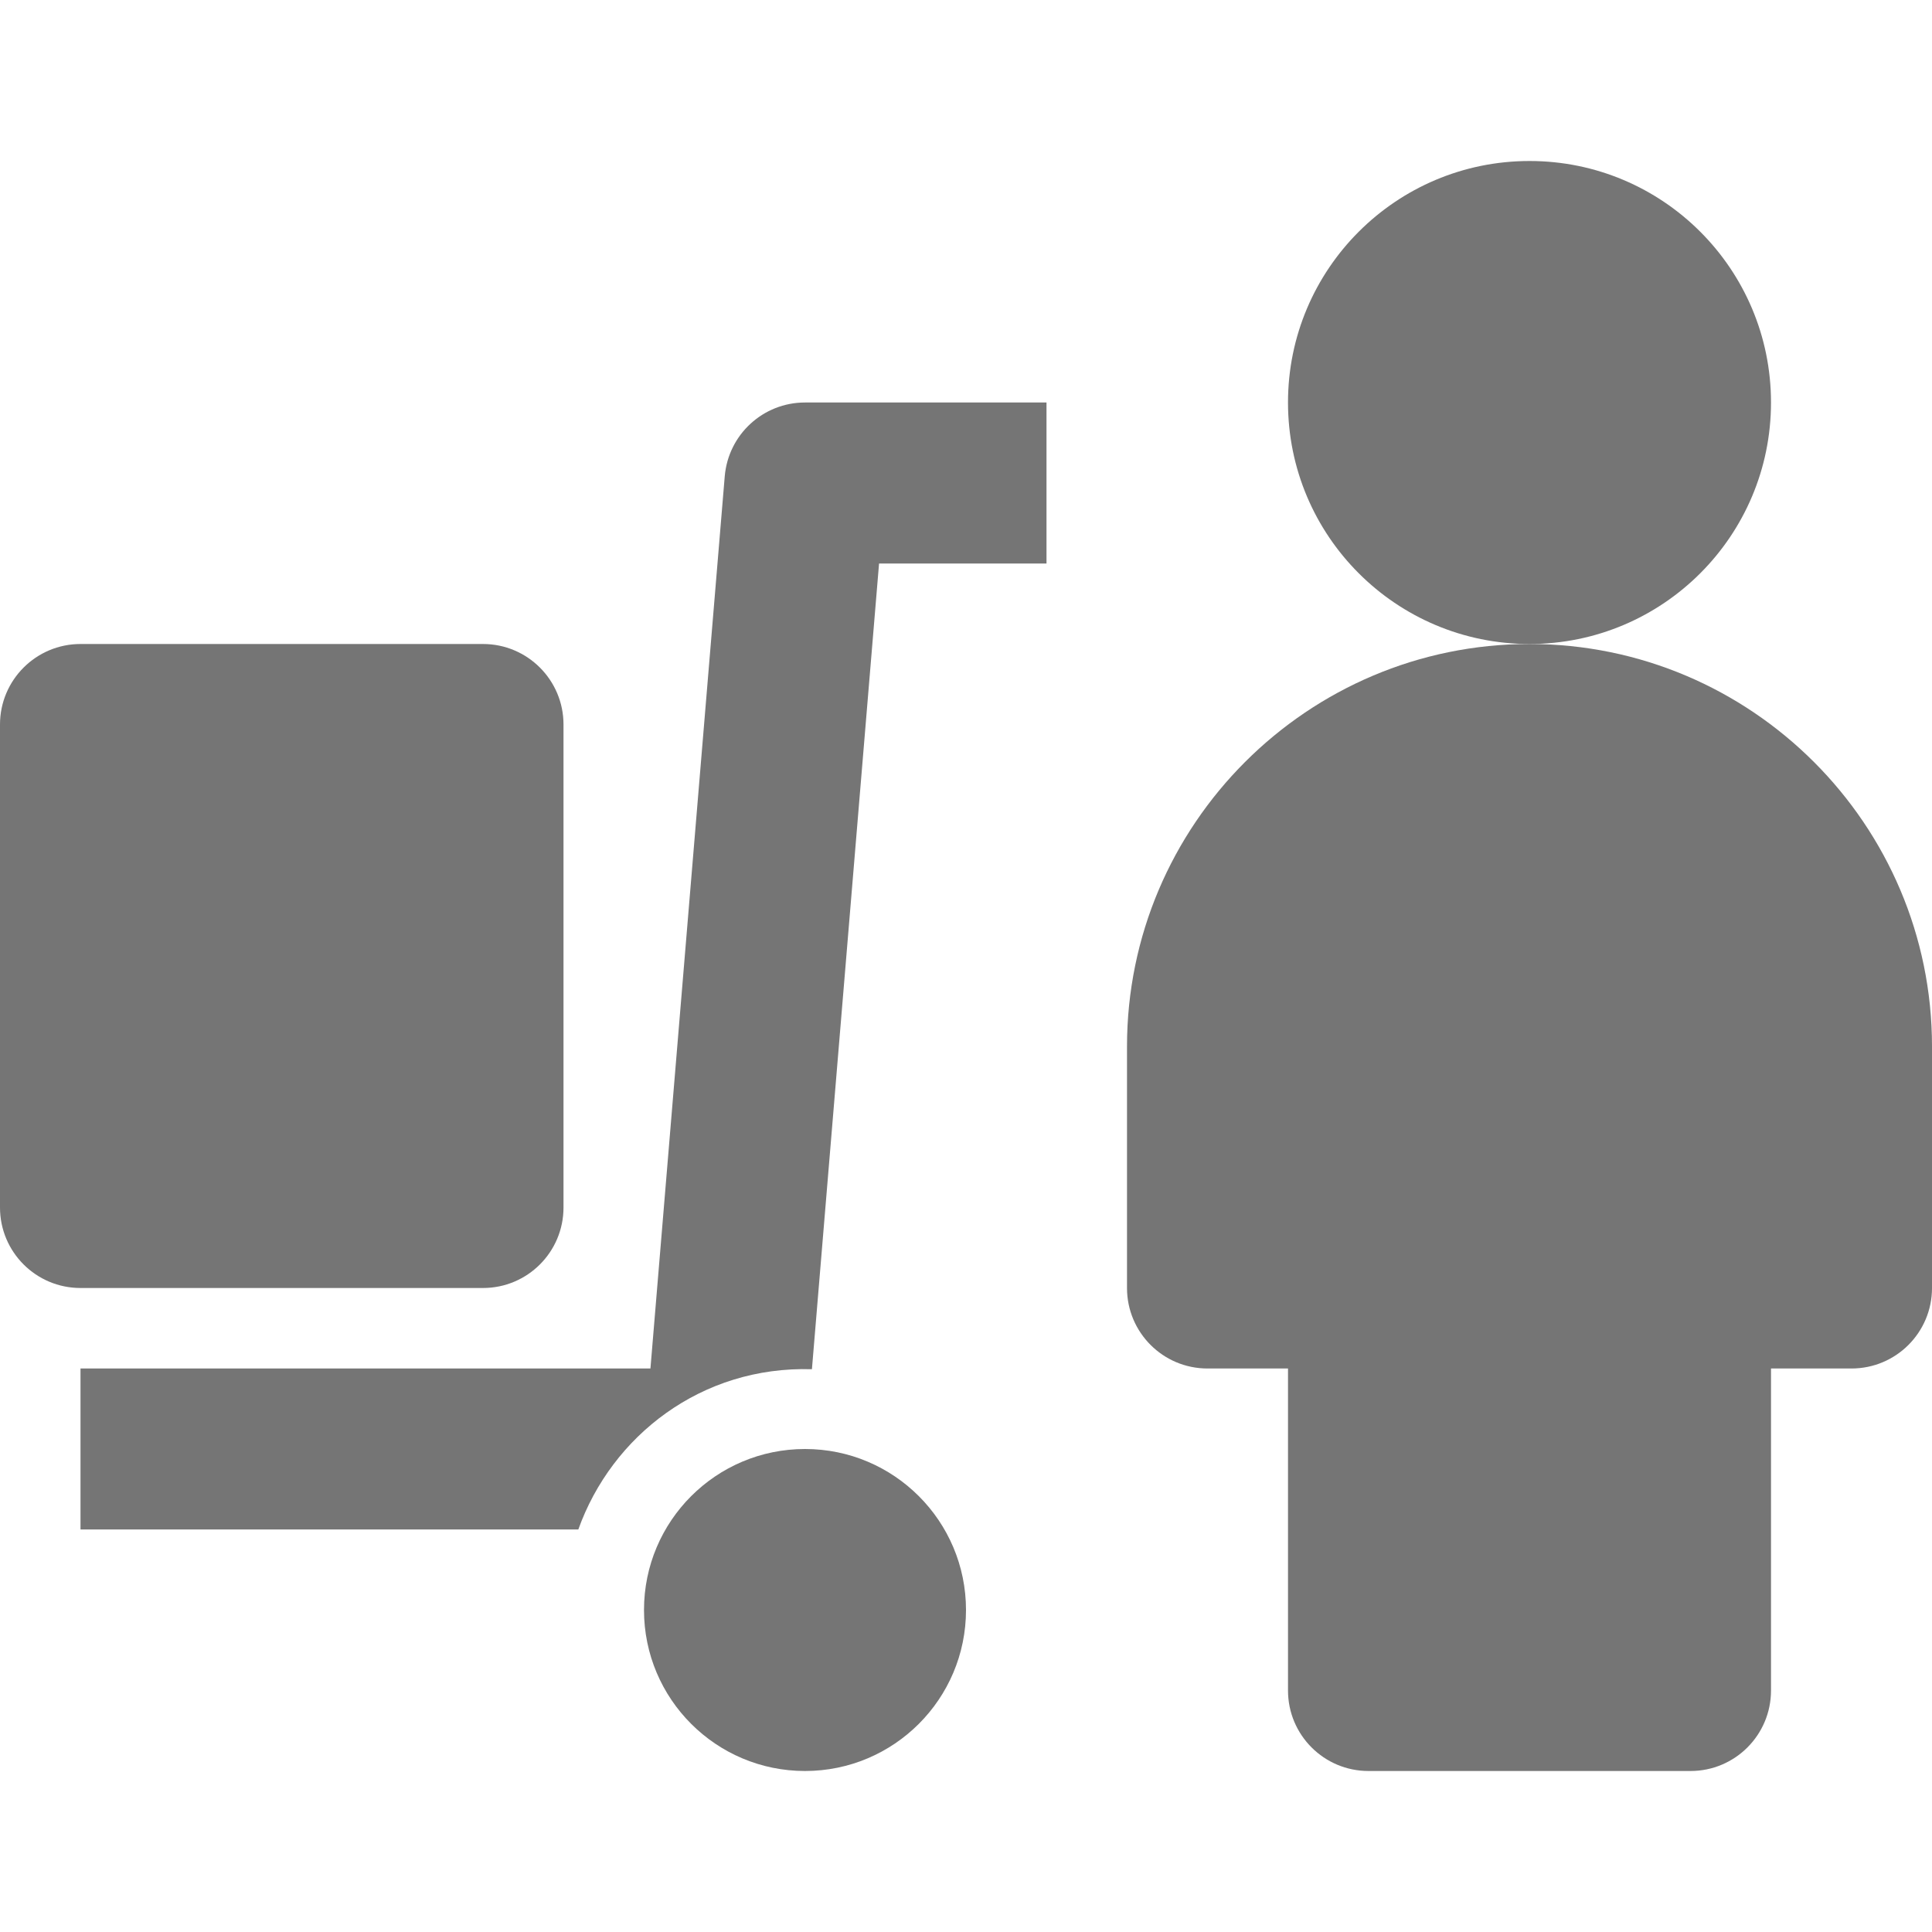
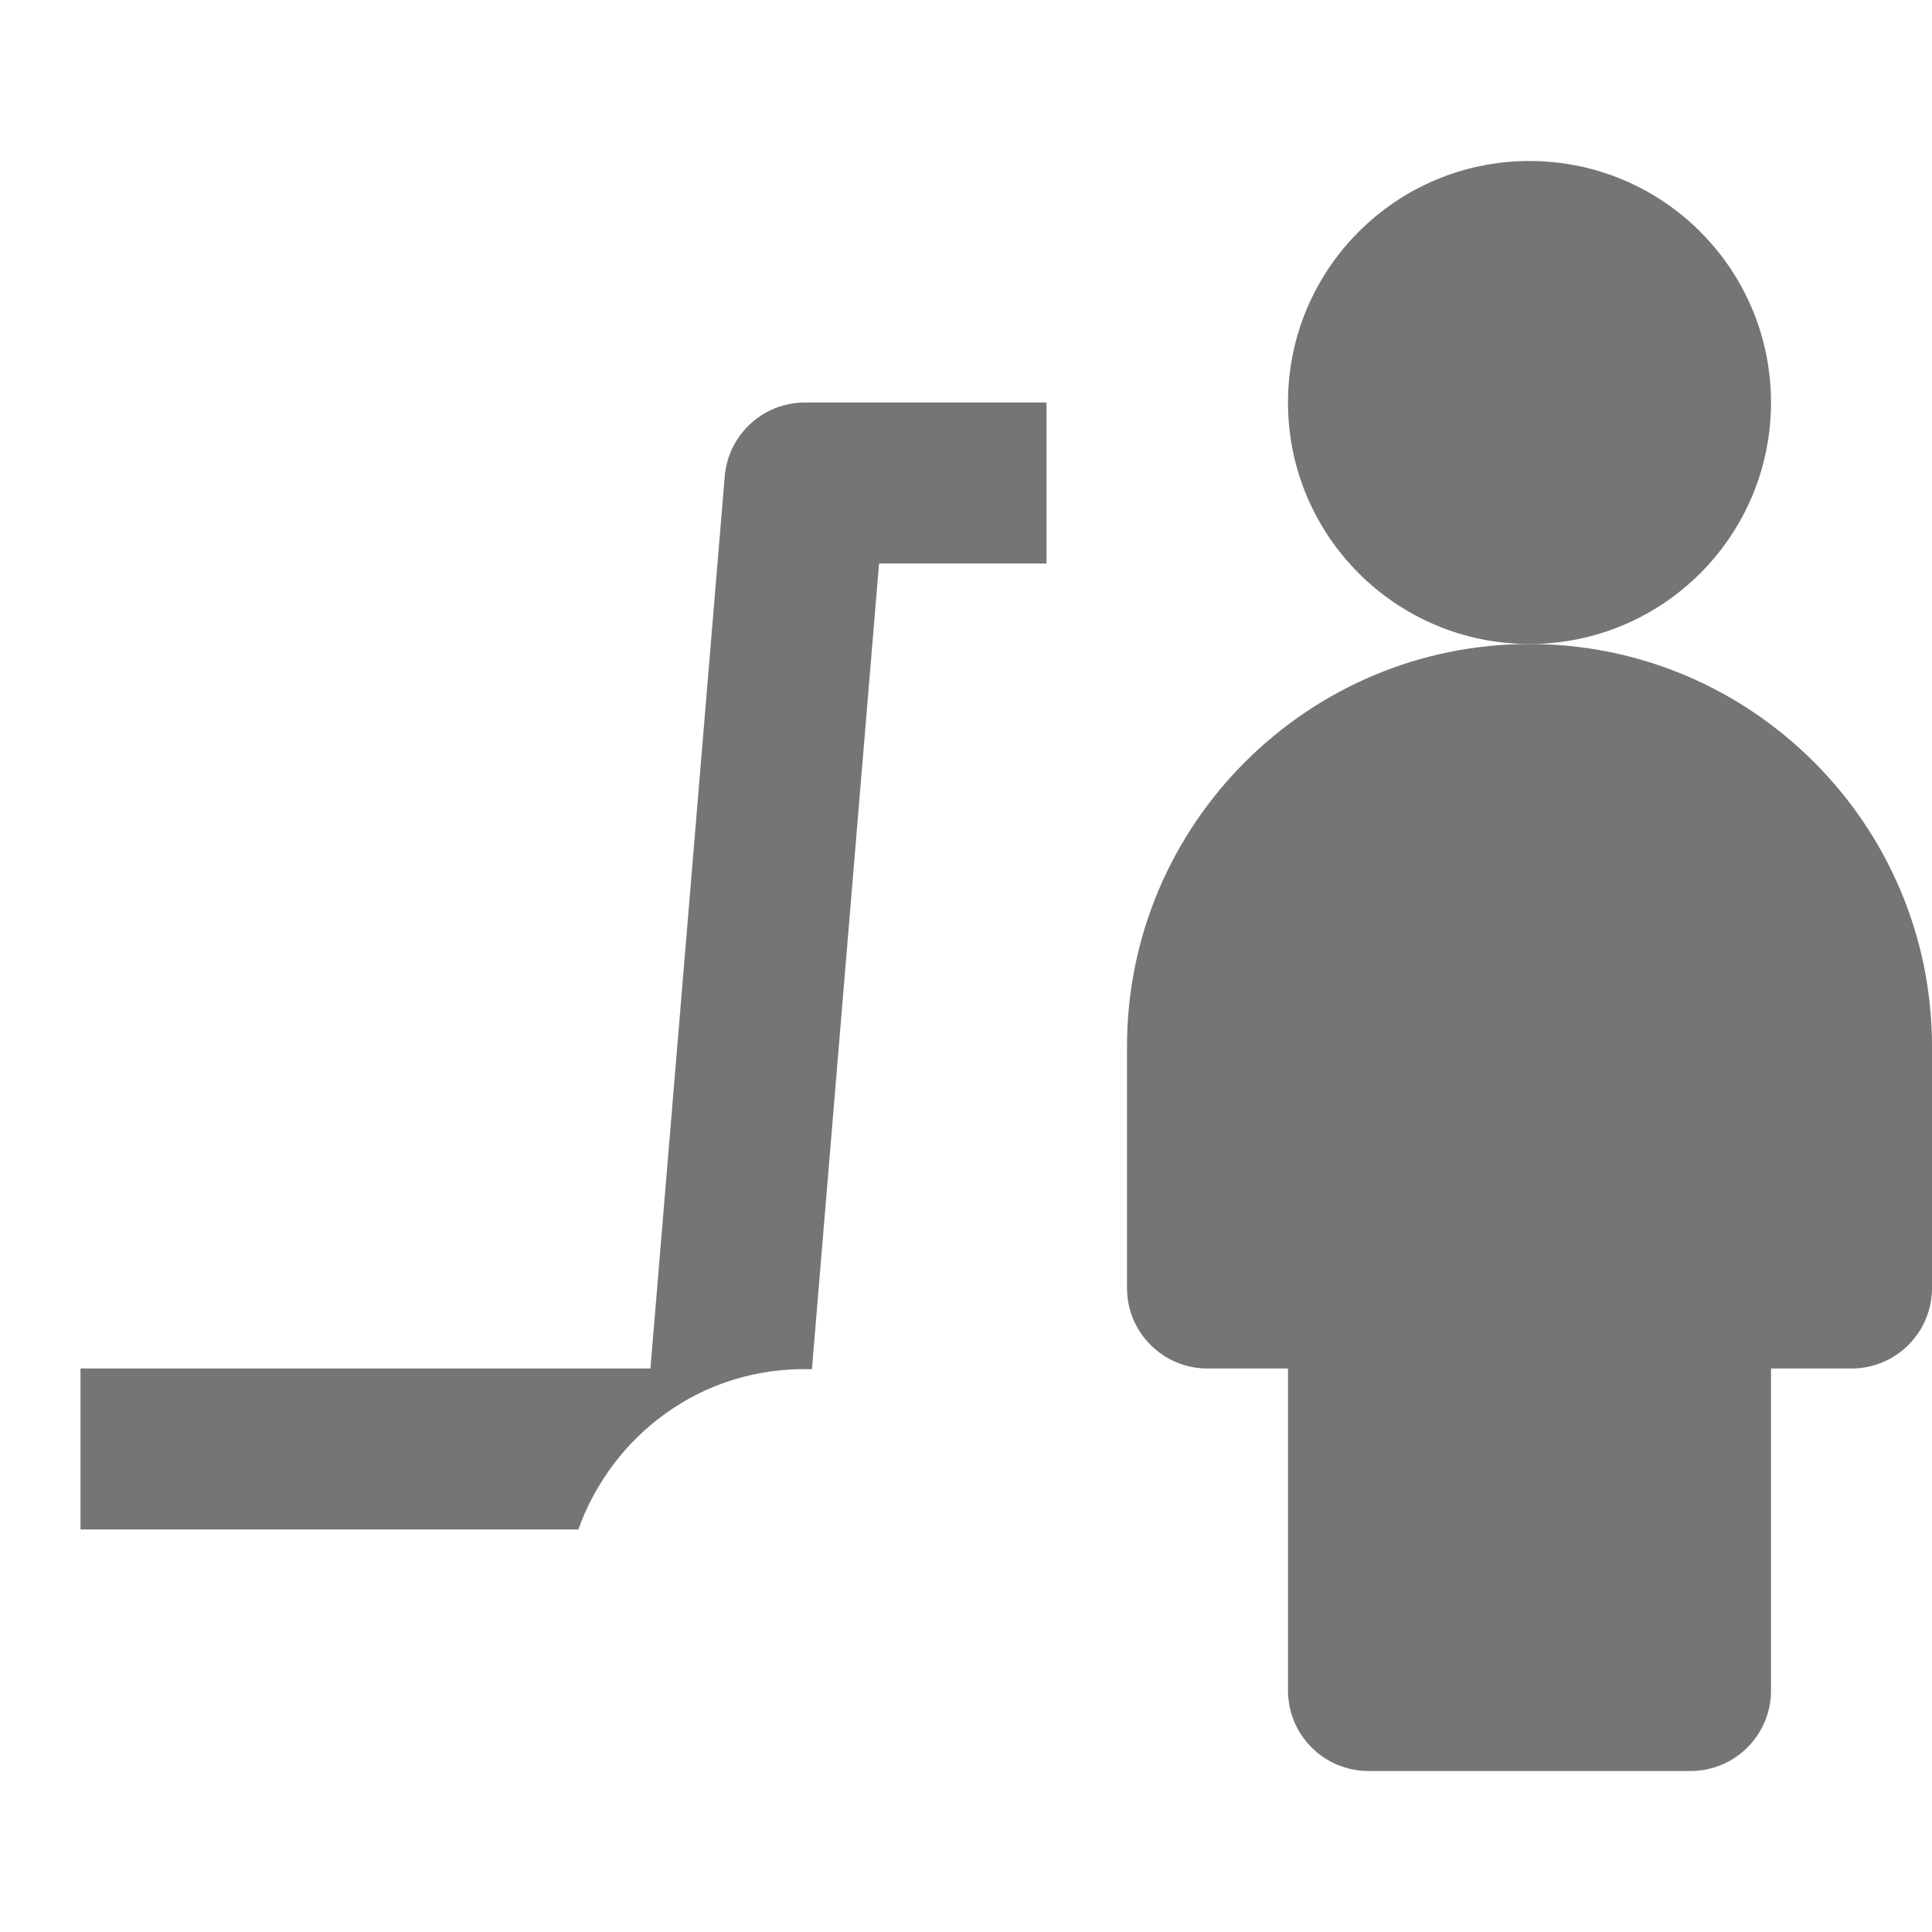
<svg xmlns="http://www.w3.org/2000/svg" version="1.1" x="0px" y="0px" width="24px" height="24px" viewBox="0 0 24 24" enable-background="new 0 0 24 24" xml:space="preserve">
  <g id="Frames-24px">
    <rect fill="none" width="24" height="24" />
  </g>
  <g id="Solid">
    <g>
      <circle fill="#757575" cx="19" cy="5" r="3" />
      <path fill="#757575" d="M19,8c-2.757,0-5,2.243-5,5v3c0,0.553,0.448,1,1,1h1v4c0,0.553,0.448,1,1,1h4c0.552,0,1-0.447,1-1v-4h1    c0.552,0,1-0.447,1-1v-3C24,10.243,21.757,8,19,8z" />
-       <path fill="#757575" d="M6,16c0.552,0,1-0.447,1-1V9c0-0.552-0.448-1-1-1H1C0.448,8,0,8.448,0,9v6c0,0.553,0.448,1,1,1H6z" />
-       <circle fill="#757575" cx="10" cy="20" r="2" />
      <path fill="#757575" d="M9.003,5.917L8.08,17H1v2h6.184c0.416-1.164,1.53-2.033,2.902-1.991L10.92,7H13V5h-3    C9.48,5,9.047,5.398,9.003,5.917z" />
    </g>
  </g>
</svg>